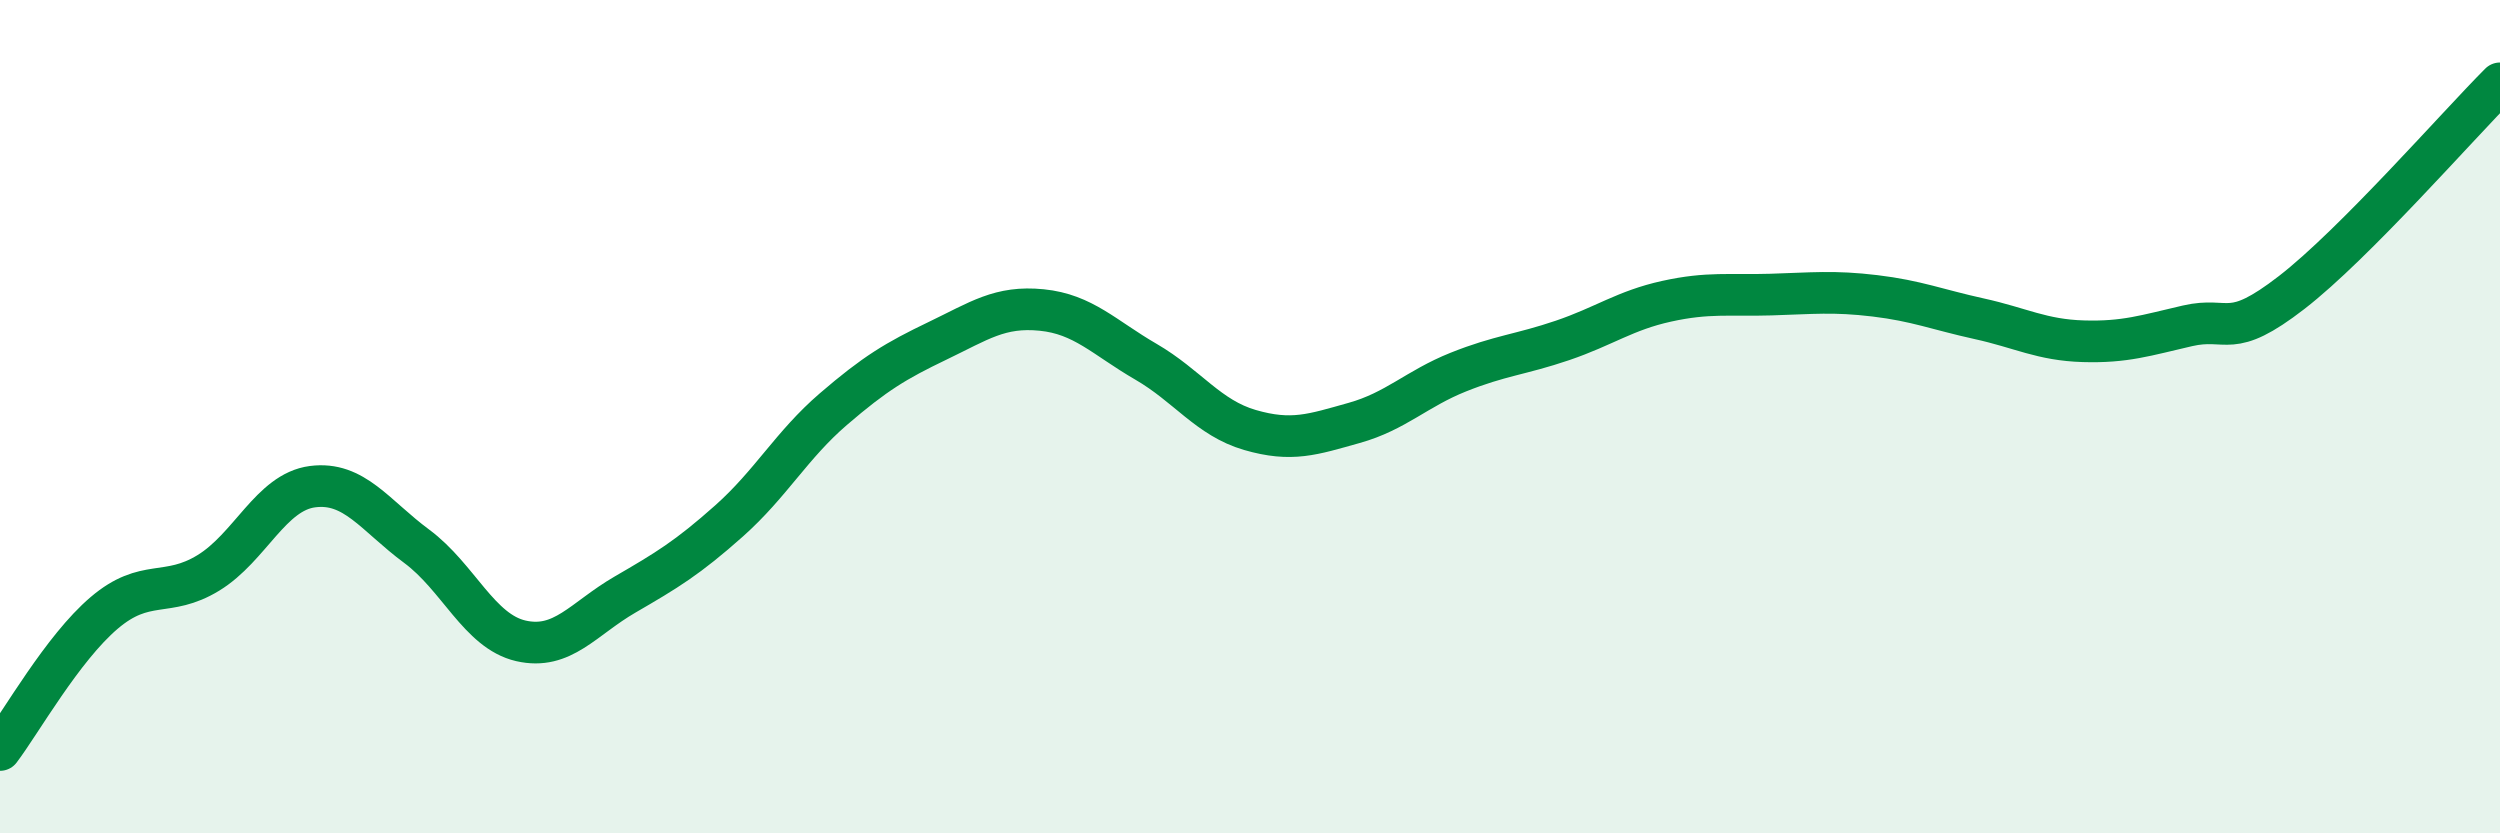
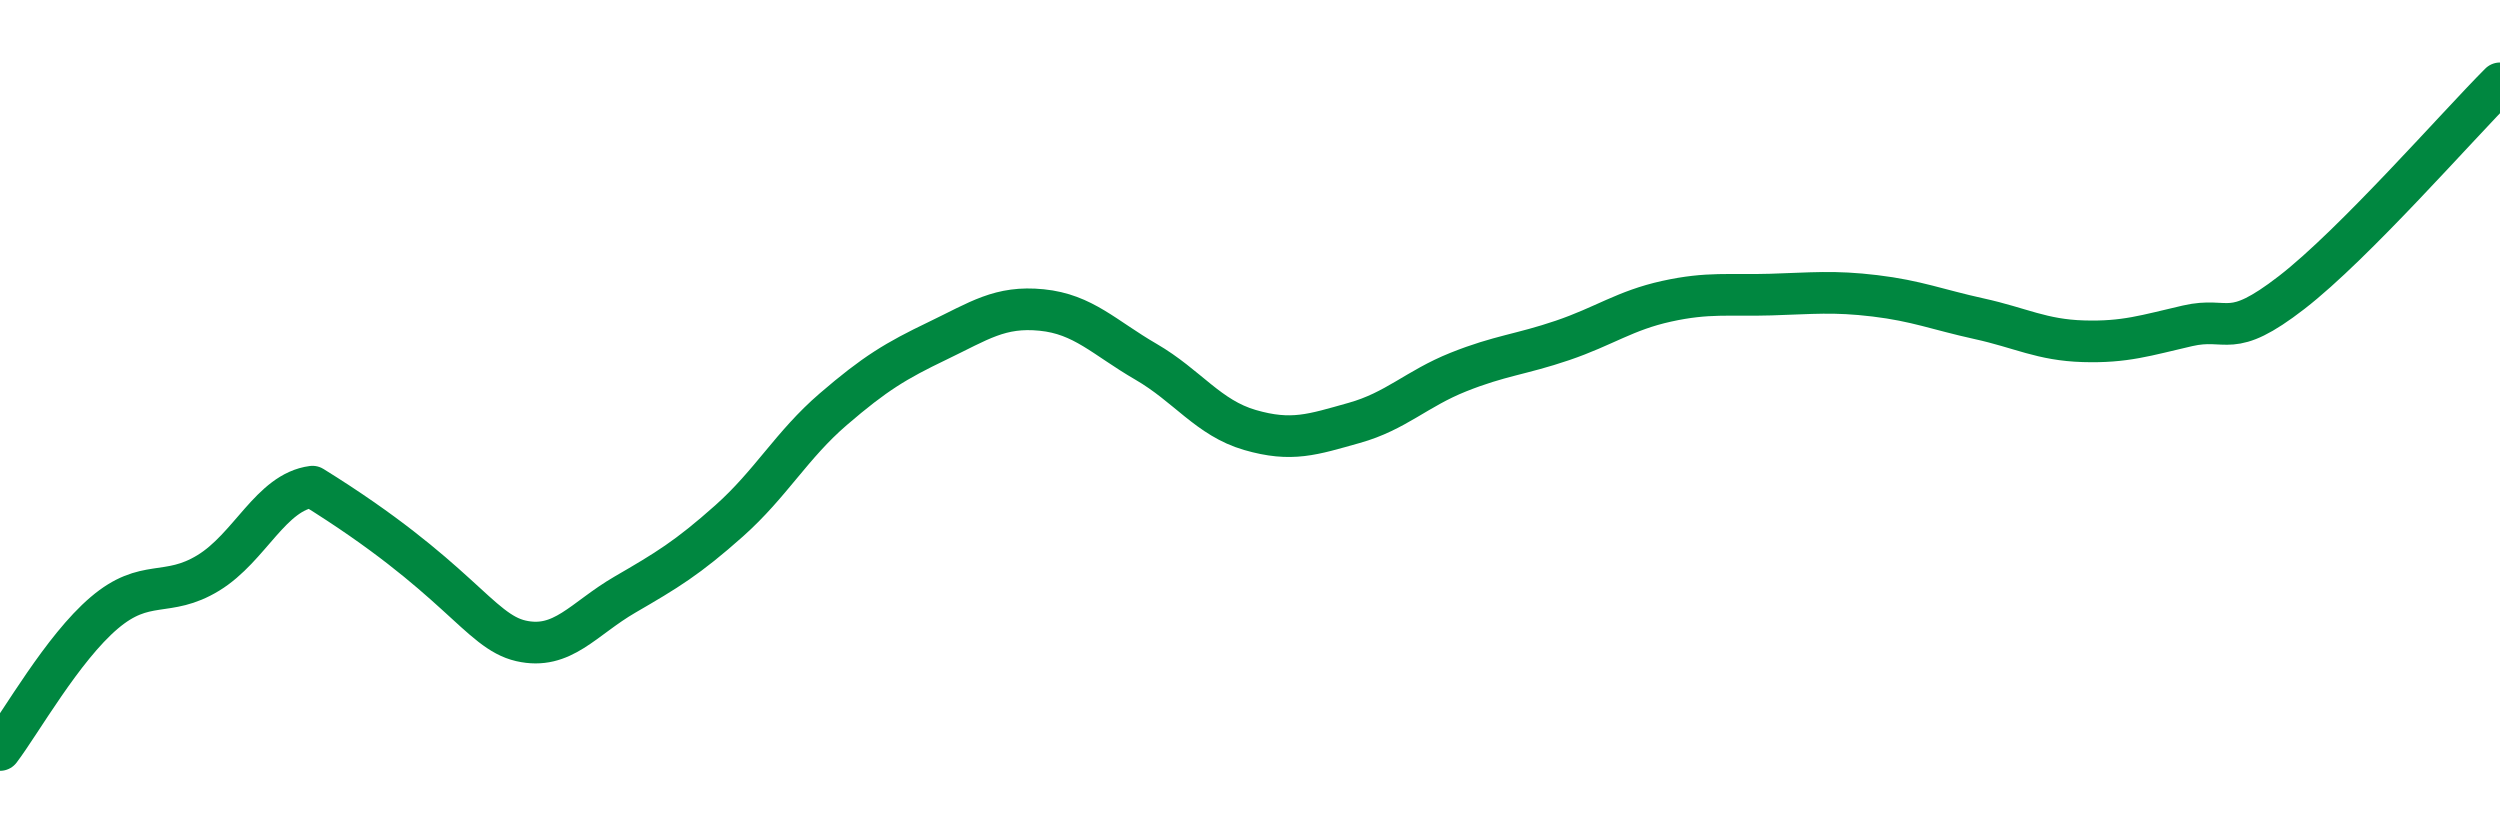
<svg xmlns="http://www.w3.org/2000/svg" width="60" height="20" viewBox="0 0 60 20">
-   <path d="M 0,18 C 0.5,17.34 1.5,15.56 2.5,14.71 C 3.5,13.86 4,14.36 5,13.75 C 6,13.14 6.5,11.81 7.5,11.68 C 8.5,11.55 9,12.37 10,13.11 C 11,13.85 11.5,15.15 12.5,15.38 C 13.5,15.61 14,14.85 15,14.27 C 16,13.69 16.5,13.39 17.5,12.5 C 18.5,11.61 19,10.68 20,9.82 C 21,8.96 21.5,8.66 22.5,8.18 C 23.5,7.7 24,7.34 25,7.44 C 26,7.54 26.5,8.1 27.5,8.68 C 28.5,9.26 29,10.03 30,10.32 C 31,10.61 31.5,10.43 32.5,10.15 C 33.5,9.87 34,9.33 35,8.93 C 36,8.53 36.5,8.51 37.5,8.17 C 38.5,7.83 39,7.45 40,7.23 C 41,7.01 41.5,7.1 42.5,7.07 C 43.5,7.04 44,6.98 45,7.1 C 46,7.22 46.5,7.43 47.5,7.65 C 48.5,7.87 49,8.16 50,8.19 C 51,8.22 51.5,8.05 52.5,7.82 C 53.5,7.59 53.5,8.18 55,7.02 C 56.5,5.86 59,3 60,2L60 20L0 20Z" fill="#008740" opacity="0.1" stroke-linecap="round" stroke-linejoin="round" />
-   <path d="M 0,18 C 0.5,17.34 1.5,15.56 2.5,14.71 C 3.5,13.86 4,14.36 5,13.75 C 6,13.14 6.5,11.81 7.5,11.68 C 8.5,11.55 9,12.37 10,13.11 C 11,13.85 11.5,15.15 12.5,15.38 C 13.5,15.61 14,14.85 15,14.27 C 16,13.69 16.5,13.39 17.5,12.5 C 18.5,11.61 19,10.68 20,9.82 C 21,8.96 21.5,8.66 22.5,8.18 C 23.5,7.7 24,7.34 25,7.44 C 26,7.54 26.5,8.1 27.5,8.68 C 28.5,9.26 29,10.03 30,10.32 C 31,10.61 31.5,10.43 32.5,10.15 C 33.5,9.87 34,9.33 35,8.93 C 36,8.53 36.5,8.51 37.5,8.17 C 38.5,7.83 39,7.45 40,7.23 C 41,7.01 41.5,7.1 42.5,7.07 C 43.5,7.04 44,6.98 45,7.1 C 46,7.22 46.5,7.43 47.5,7.65 C 48.5,7.87 49,8.16 50,8.19 C 51,8.22 51.5,8.05 52.5,7.82 C 53.5,7.59 53.5,8.18 55,7.02 C 56.5,5.86 59,3 60,2" stroke="#008740" stroke-width="1" fill="none" stroke-linecap="round" stroke-linejoin="round" />
+   <path d="M 0,18 C 0.5,17.34 1.5,15.56 2.5,14.71 C 3.5,13.86 4,14.36 5,13.75 C 6,13.14 6.5,11.81 7.5,11.68 C 11,13.85 11.5,15.15 12.5,15.38 C 13.5,15.61 14,14.85 15,14.27 C 16,13.69 16.5,13.39 17.5,12.5 C 18.5,11.61 19,10.68 20,9.82 C 21,8.96 21.5,8.66 22.5,8.18 C 23.5,7.7 24,7.34 25,7.44 C 26,7.54 26.5,8.1 27.5,8.68 C 28.5,9.26 29,10.03 30,10.32 C 31,10.61 31.5,10.43 32.5,10.15 C 33.5,9.87 34,9.33 35,8.93 C 36,8.53 36.5,8.51 37.5,8.17 C 38.5,7.83 39,7.45 40,7.23 C 41,7.01 41.5,7.1 42.5,7.07 C 43.5,7.04 44,6.98 45,7.1 C 46,7.22 46.5,7.43 47.5,7.65 C 48.5,7.87 49,8.16 50,8.19 C 51,8.22 51.5,8.05 52.5,7.82 C 53.5,7.59 53.5,8.18 55,7.02 C 56.5,5.86 59,3 60,2" stroke="#008740" stroke-width="1" fill="none" stroke-linecap="round" stroke-linejoin="round" />
</svg>